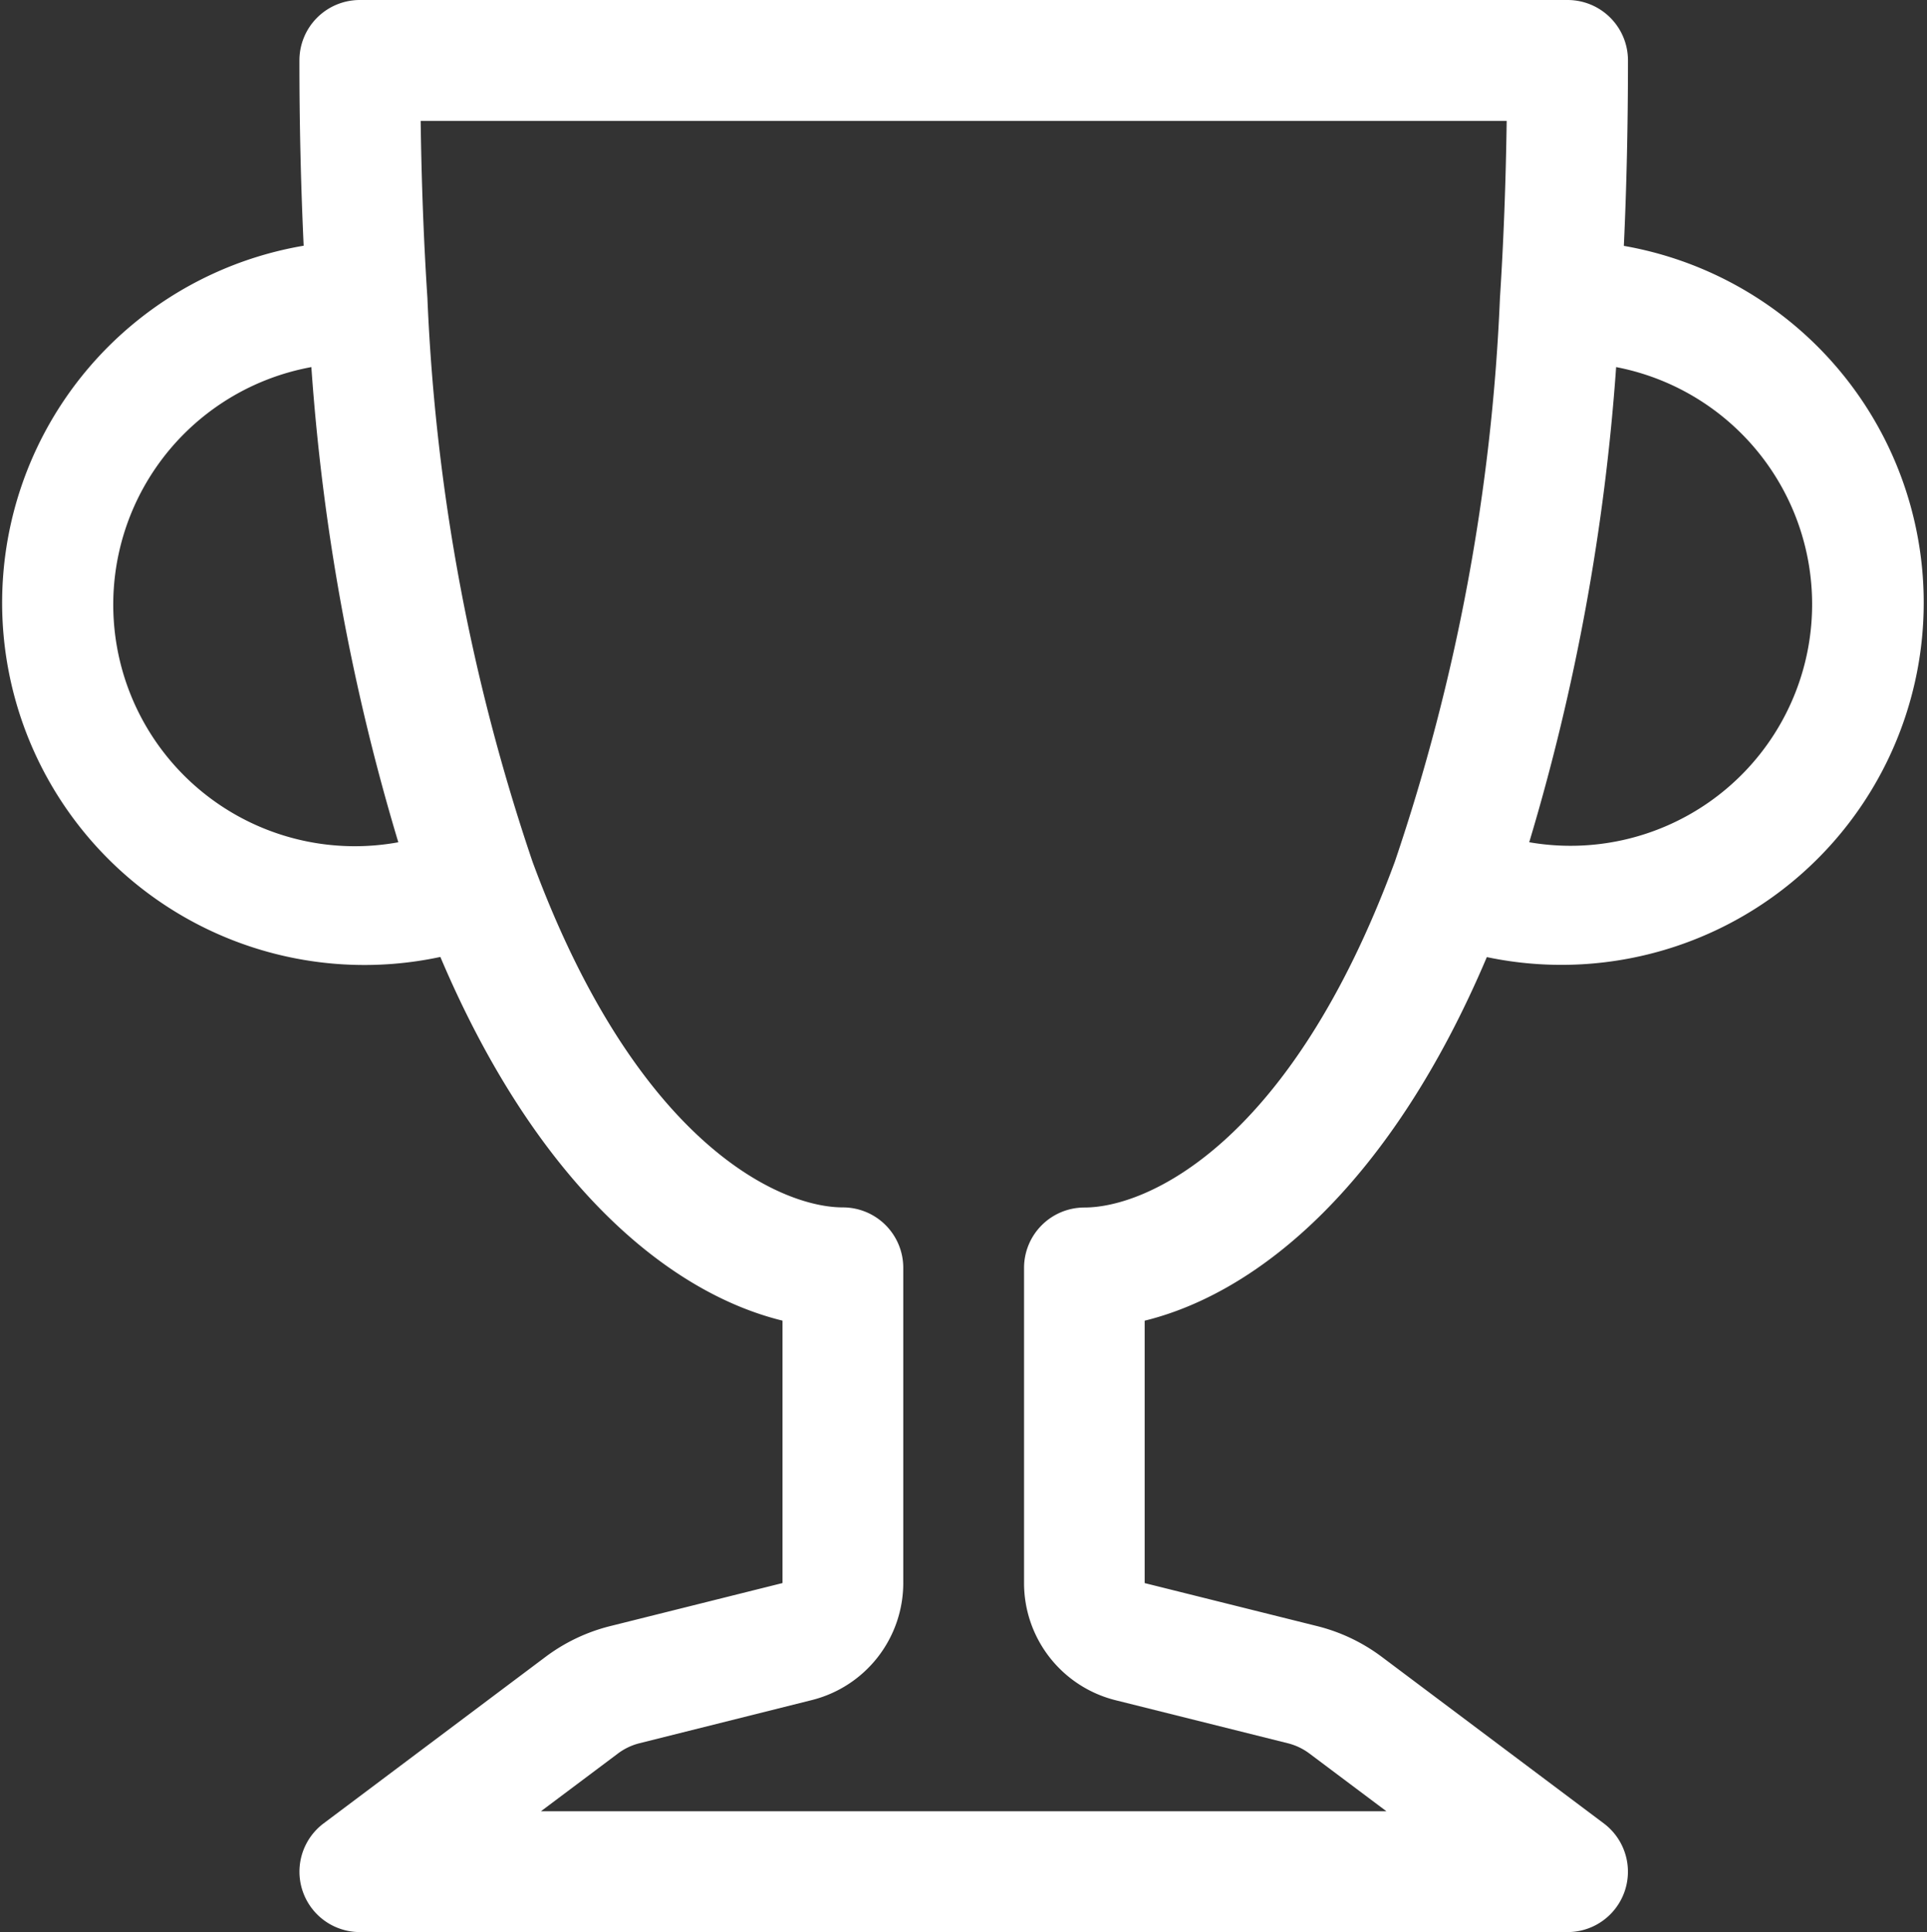
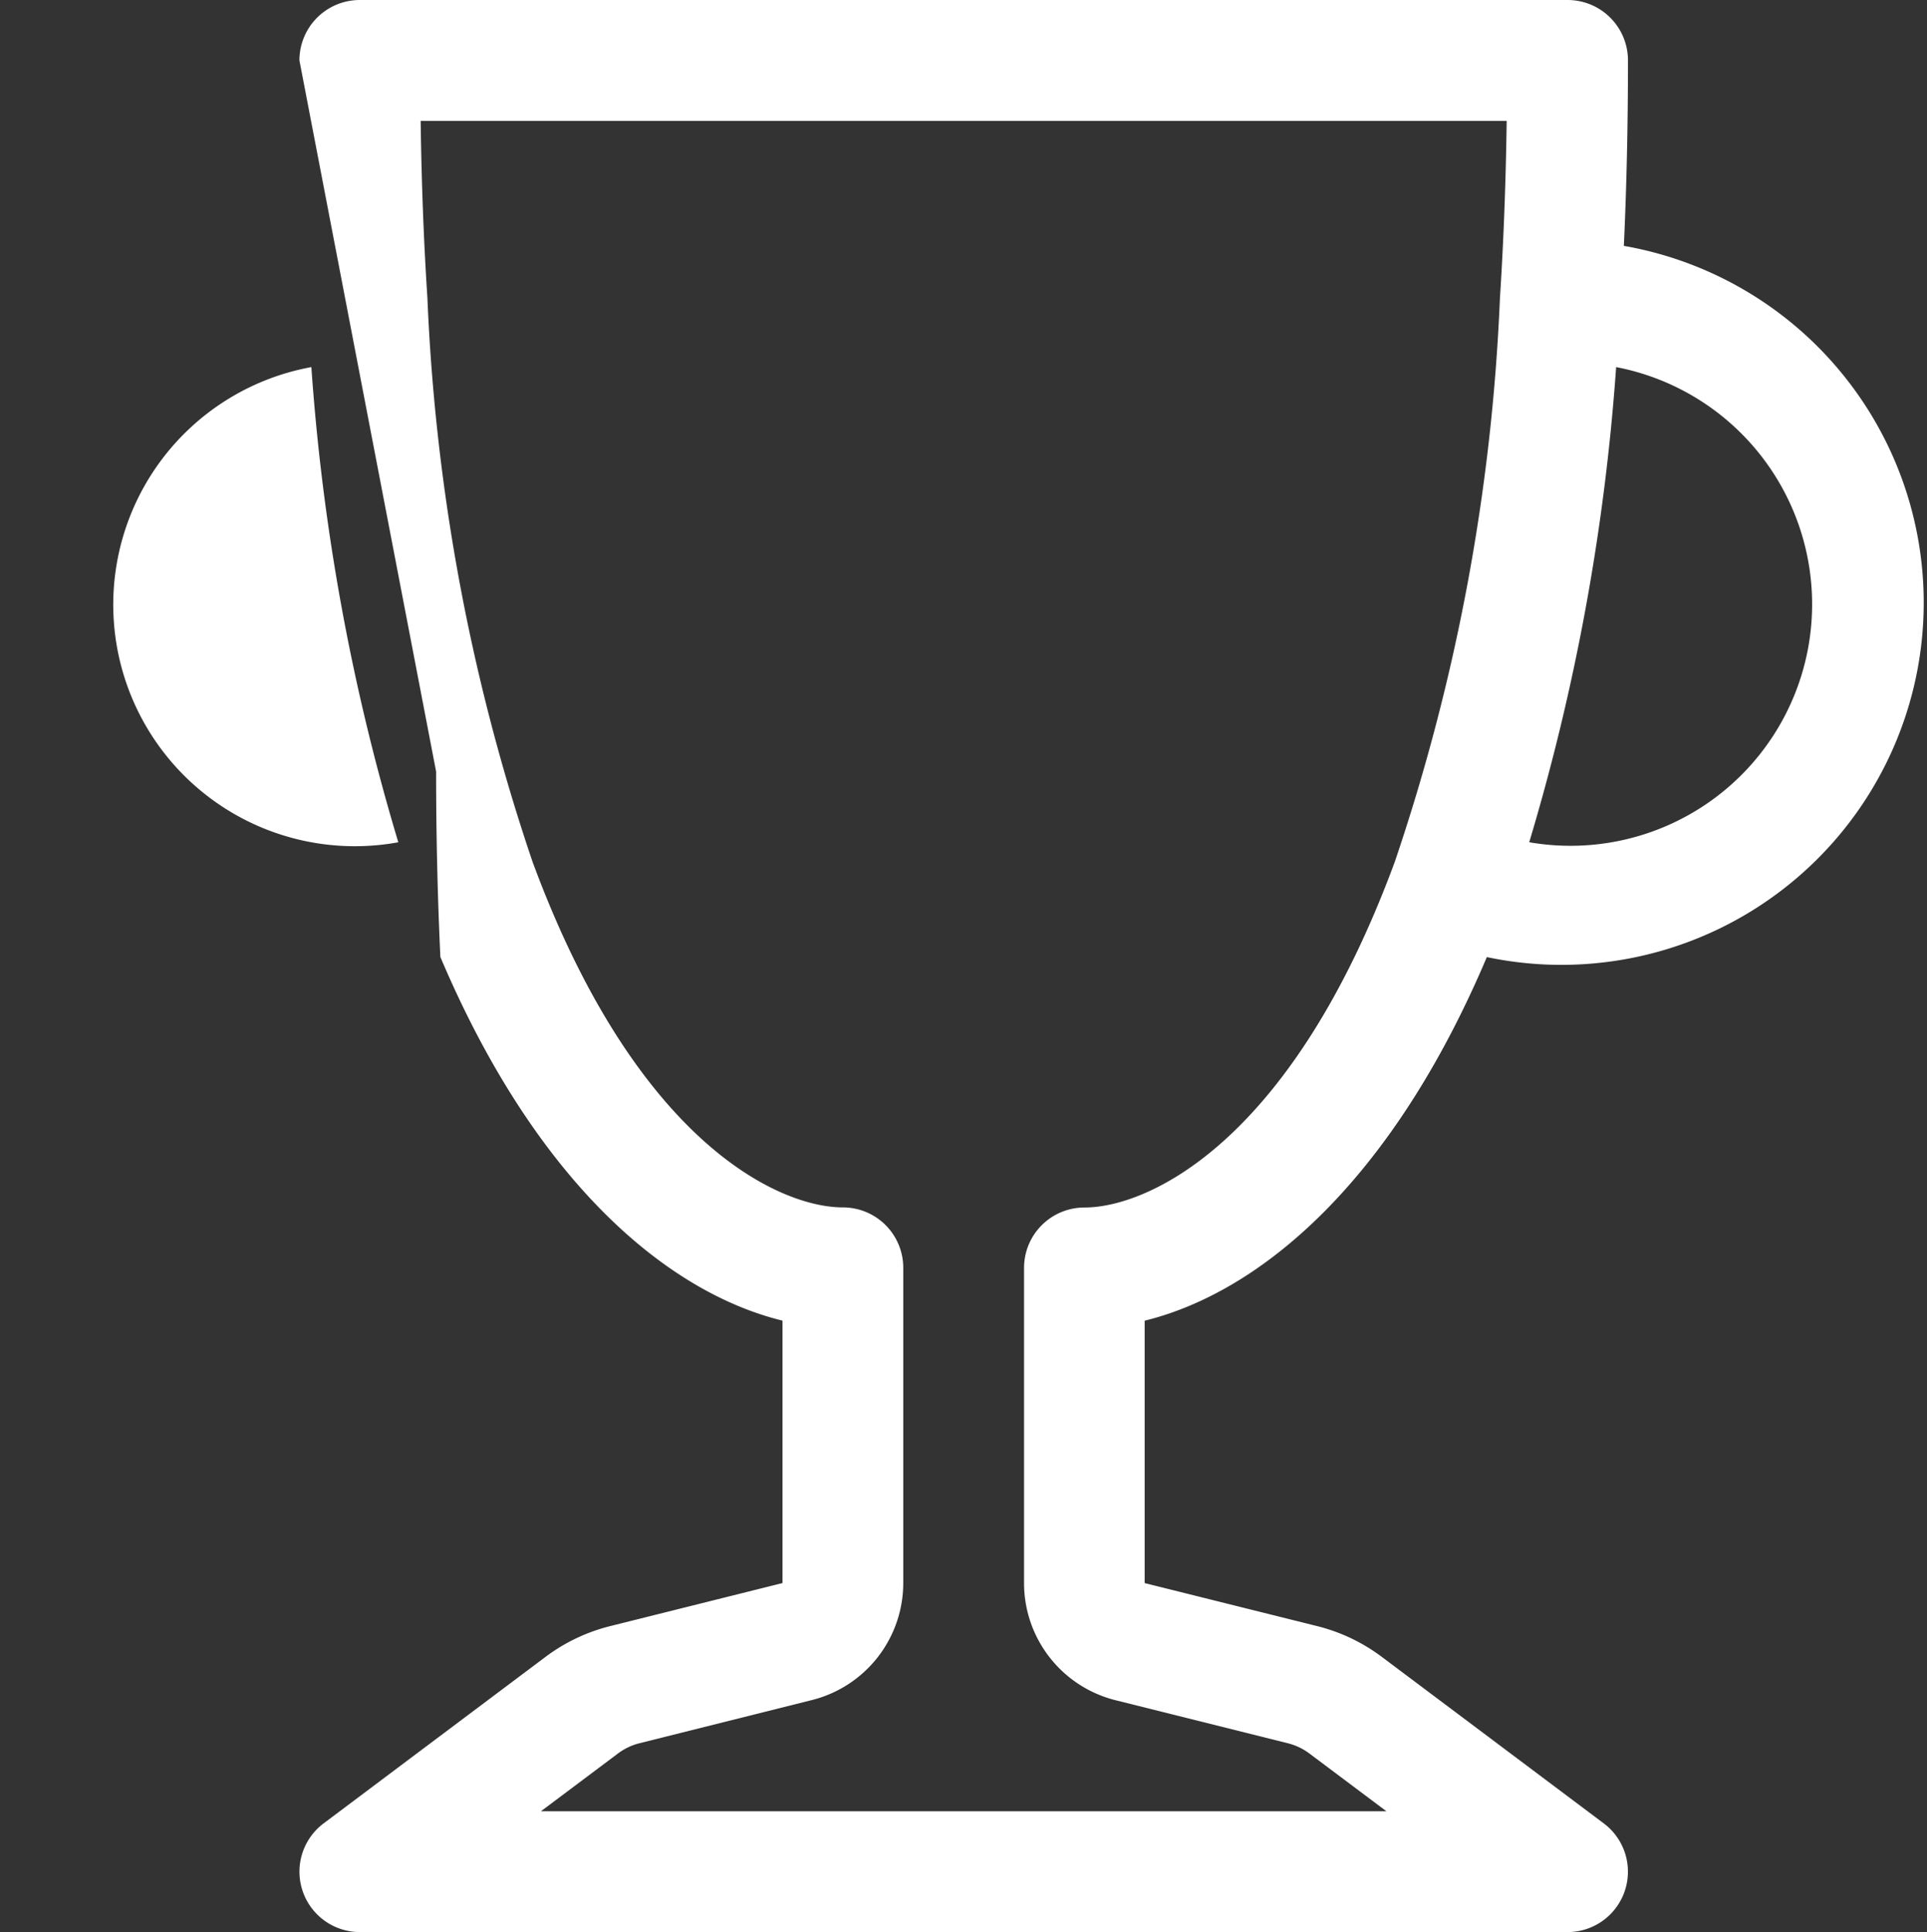
<svg xmlns="http://www.w3.org/2000/svg" width="50" height="50.141" viewBox="0 0 50 50.141">
  <rect x="0" y="0" width="50" height="50.141" fill="#333333" stroke="none" />
-   <path id="trophy" d="M7.79,1.567A1.567,1.567,0,0,1,9.357,0H40.695a1.567,1.567,0,0,1,1.567,1.567q0,2.529-.107,4.814A9.4,9.4,0,1,1,38.6,24.839c-2.476,5.845-5.885,8.7-8.878,9.436v6.81L34.192,42.2a4.683,4.683,0,0,1,1.683.8l5.76,4.322a1.567,1.567,0,0,1-.94,2.82H9.357a1.567,1.567,0,0,1-.94-2.82L14.176,43a4.683,4.683,0,0,1,1.683-.8l4.466-1.116v-6.81c-2.993-.733-6.4-3.591-8.878-9.439A9.4,9.4,0,1,1,7.9,6.377q-.111-2.4-.11-4.81Zm.31,7.96a6.268,6.268,0,1,0,2.256,12.332A56.408,56.408,0,0,1,8.1,9.527ZM39.7,21.858A6.268,6.268,0,0,0,41.955,9.527,56.747,56.747,0,0,1,39.7,21.858ZM10.936,3.134q.033,2.43.175,4.6a52.313,52.313,0,0,0,2.726,14.626c2.708,7.346,6.437,8.975,8.054,8.975a1.567,1.567,0,0,1,1.567,1.567v8.179a3.134,3.134,0,0,1-2.372,3.04L16.618,45.24a1.567,1.567,0,0,0-.561.266l-2,1.5H35.994l-2-1.5a1.57,1.57,0,0,0-.564-.266l-4.466-1.116a3.134,3.134,0,0,1-2.372-3.04V32.905a1.567,1.567,0,0,1,1.567-1.567c1.617,0,5.346-1.63,8.054-8.975A52.313,52.313,0,0,0,38.94,7.737q.141-2.176.175-4.6H10.936Z" transform="translate(-0.021)" fill="#fff" />
+   <path id="trophy" d="M7.79,1.567A1.567,1.567,0,0,1,9.357,0H40.695a1.567,1.567,0,0,1,1.567,1.567q0,2.529-.107,4.814A9.4,9.4,0,1,1,38.6,24.839c-2.476,5.845-5.885,8.7-8.878,9.436v6.81L34.192,42.2a4.683,4.683,0,0,1,1.683.8l5.76,4.322a1.567,1.567,0,0,1-.94,2.82H9.357a1.567,1.567,0,0,1-.94-2.82L14.176,43a4.683,4.683,0,0,1,1.683-.8l4.466-1.116v-6.81c-2.993-.733-6.4-3.591-8.878-9.439q-.111-2.4-.11-4.81Zm.31,7.96a6.268,6.268,0,1,0,2.256,12.332A56.408,56.408,0,0,1,8.1,9.527ZM39.7,21.858A6.268,6.268,0,0,0,41.955,9.527,56.747,56.747,0,0,1,39.7,21.858ZM10.936,3.134q.033,2.43.175,4.6a52.313,52.313,0,0,0,2.726,14.626c2.708,7.346,6.437,8.975,8.054,8.975a1.567,1.567,0,0,1,1.567,1.567v8.179a3.134,3.134,0,0,1-2.372,3.04L16.618,45.24a1.567,1.567,0,0,0-.561.266l-2,1.5H35.994l-2-1.5a1.57,1.57,0,0,0-.564-.266l-4.466-1.116a3.134,3.134,0,0,1-2.372-3.04V32.905a1.567,1.567,0,0,1,1.567-1.567c1.617,0,5.346-1.63,8.054-8.975A52.313,52.313,0,0,0,38.94,7.737q.141-2.176.175-4.6H10.936Z" transform="translate(-0.021)" fill="#fff" />
</svg>